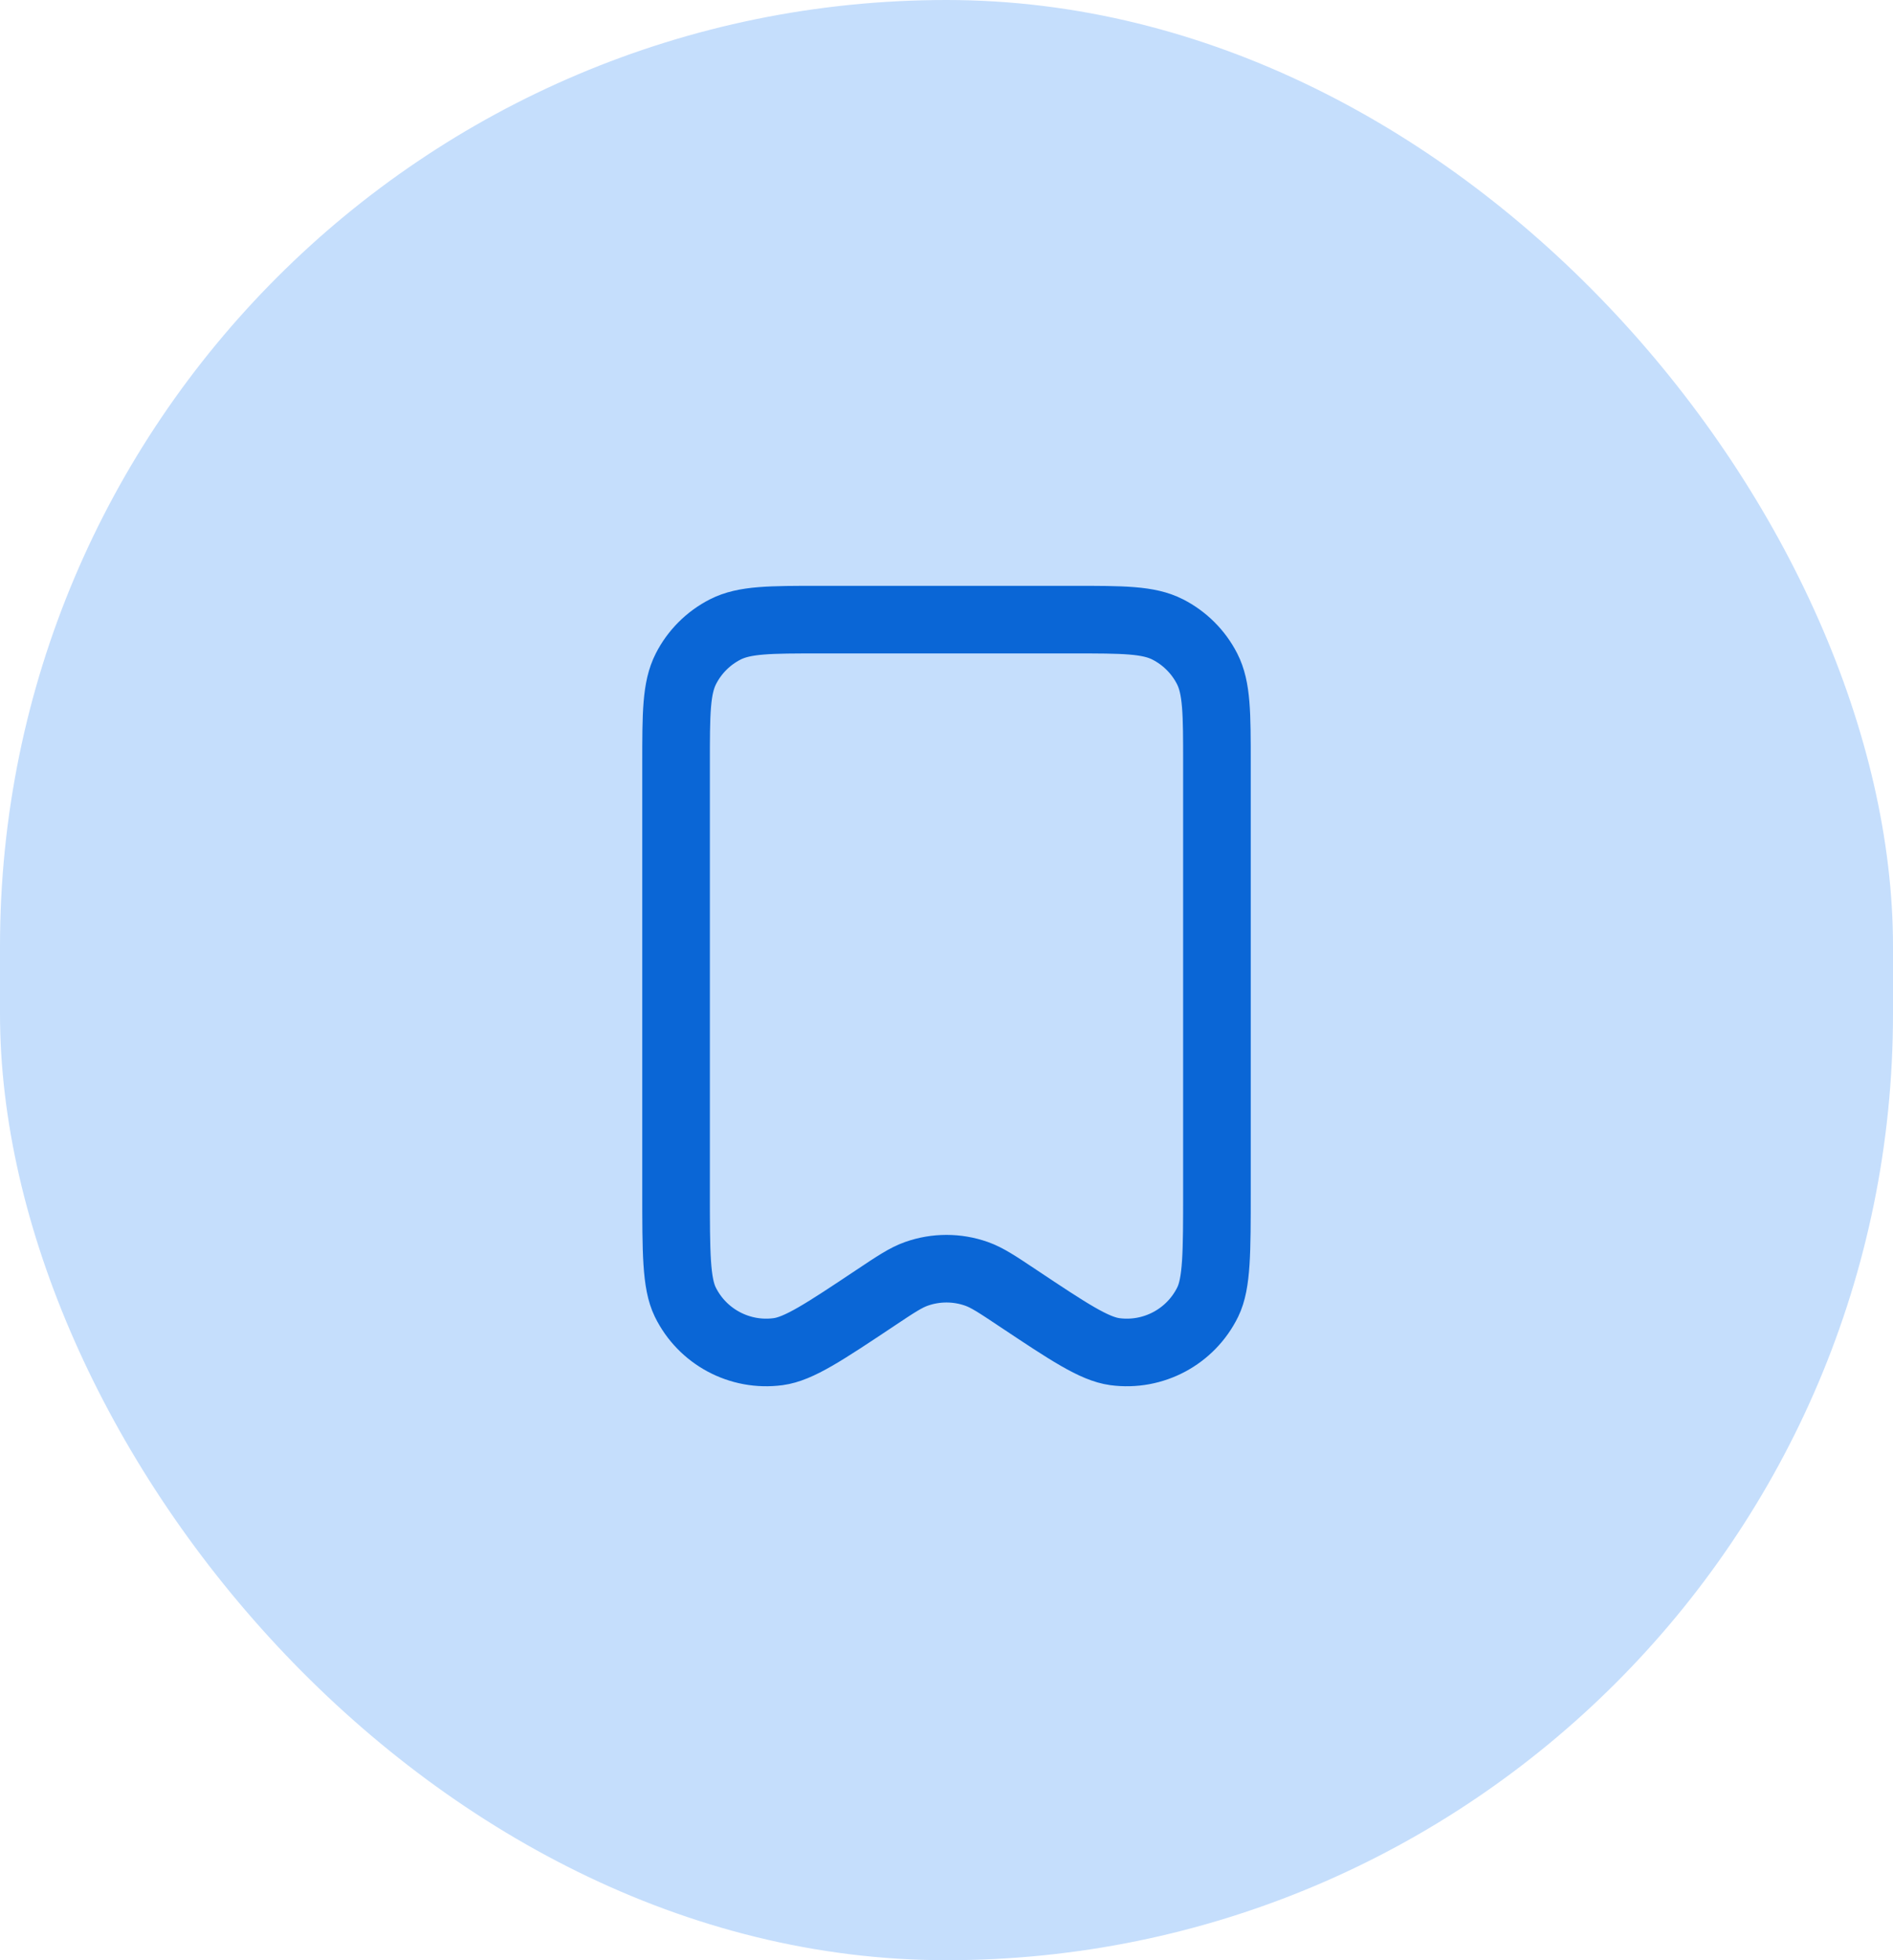
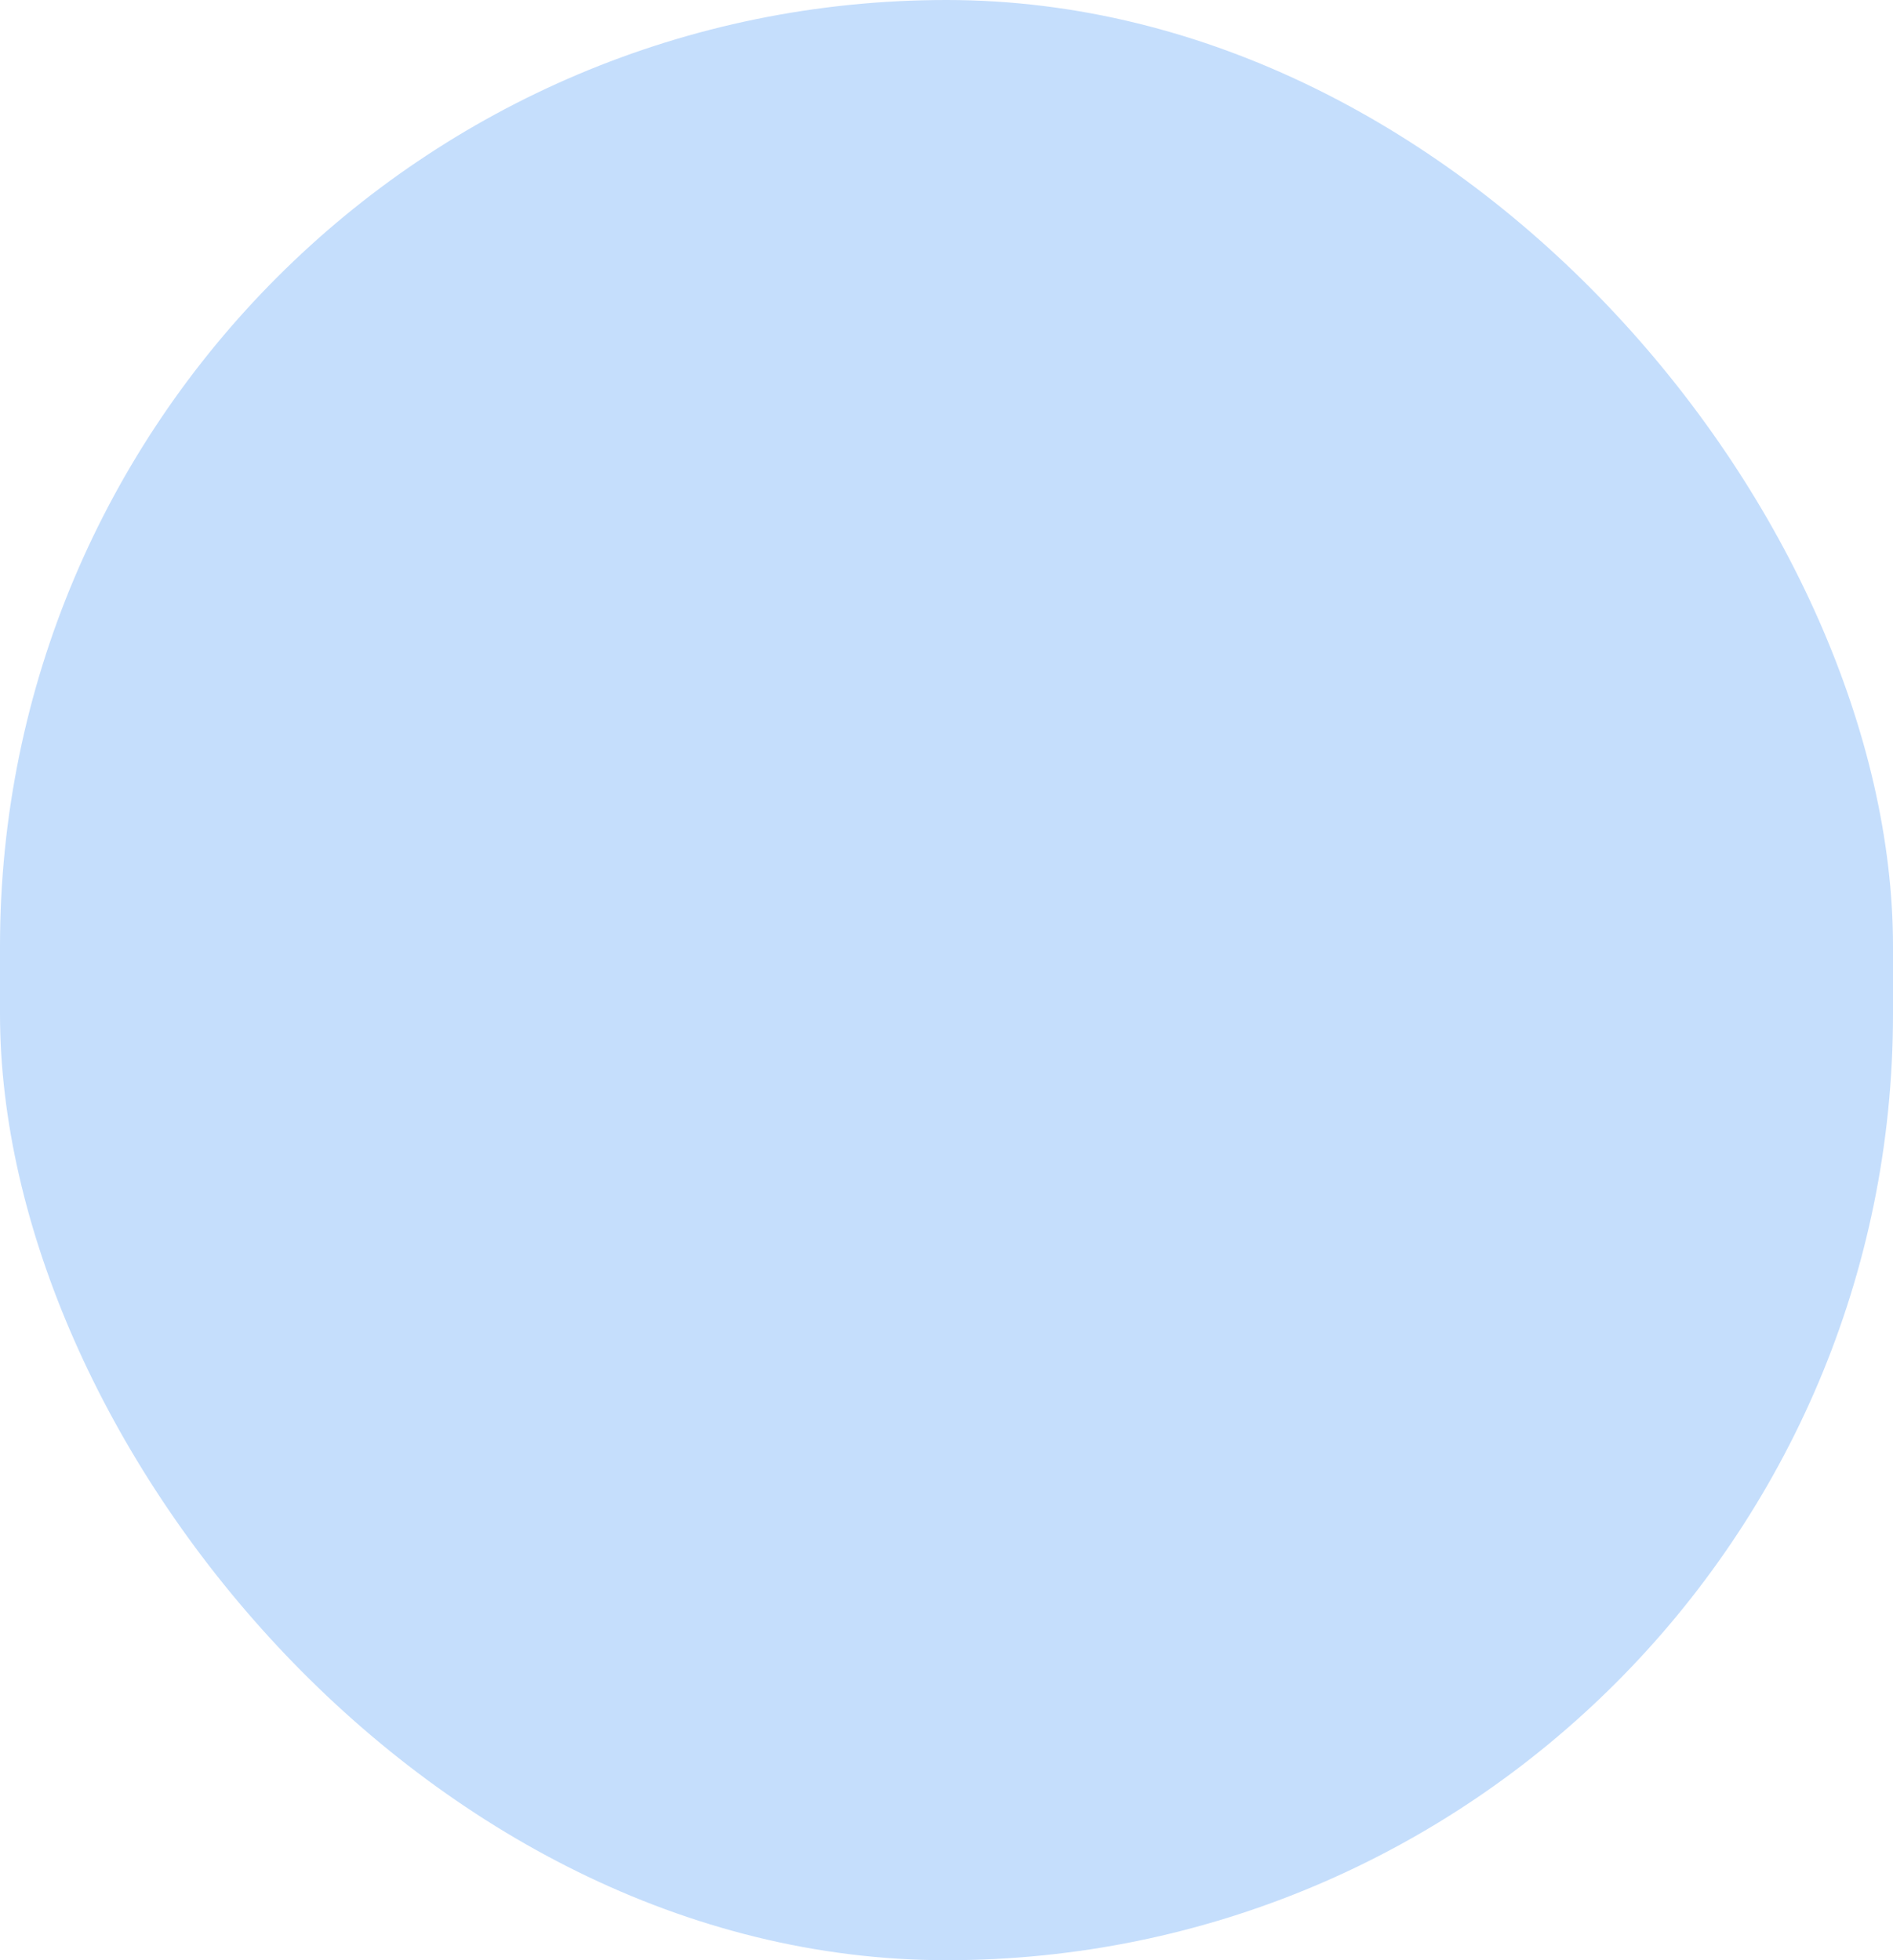
<svg xmlns="http://www.w3.org/2000/svg" width="56" height="58" viewBox="0 0 56 58" fill="none">
  <rect width="56" height="58" rx="28" fill="#C5DEFC" />
-   <path d="M20 22.6V35.247C20 37.062 20 37.969 20.272 38.525C20.777 39.554 21.882 40.145 23.018 39.994C23.631 39.913 24.386 39.409 25.896 38.403L25.9 38.4C26.498 38.001 26.797 37.802 27.111 37.691C27.686 37.488 28.313 37.488 28.888 37.691C29.202 37.802 29.502 38.002 30.103 38.403C31.613 39.409 32.369 39.912 32.982 39.994C34.118 40.145 35.223 39.554 35.728 38.525C36 37.969 36 37.062 36 35.247V22.596C36 21.105 36 20.359 35.71 19.789C35.454 19.288 35.045 18.88 34.543 18.624C33.973 18.334 33.227 18.334 31.734 18.334H24.267C22.773 18.334 22.026 18.334 21.456 18.624C20.954 18.88 20.546 19.288 20.291 19.789C20 20.36 20 21.107 20 22.6Z" stroke="#0A66D6" stroke-width="2" stroke-linecap="round" stroke-linejoin="round" />
</svg>